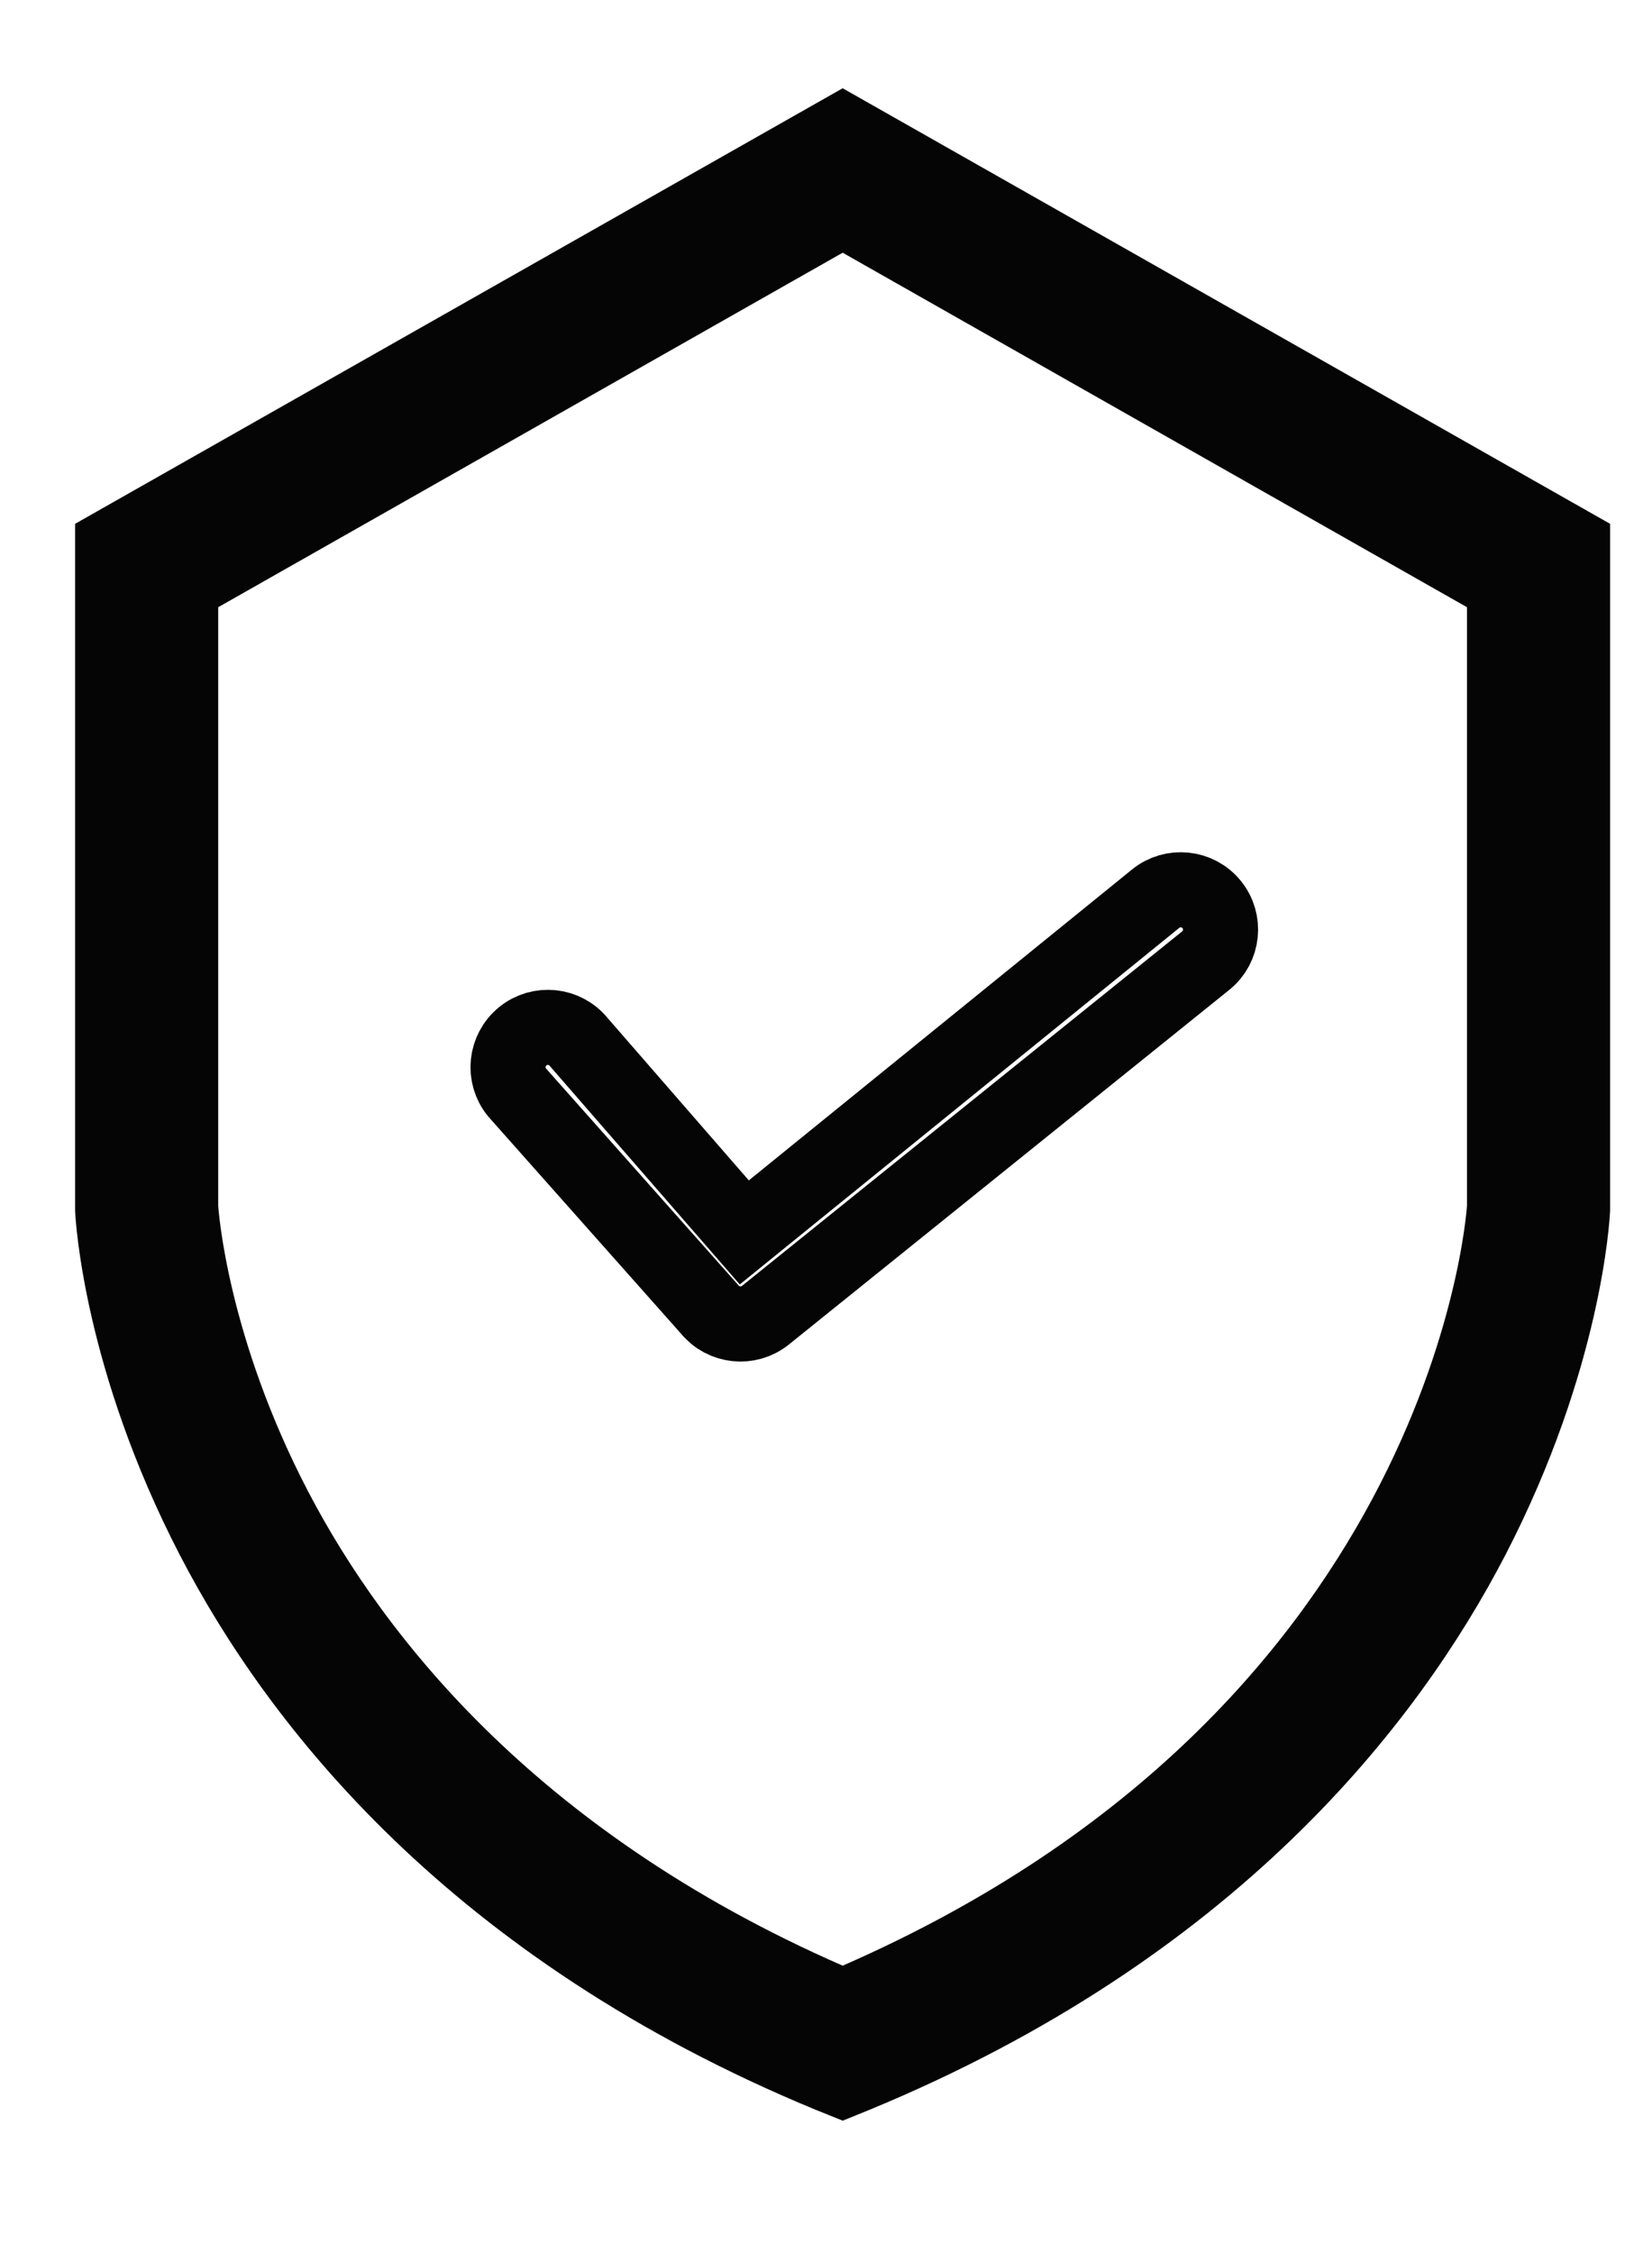
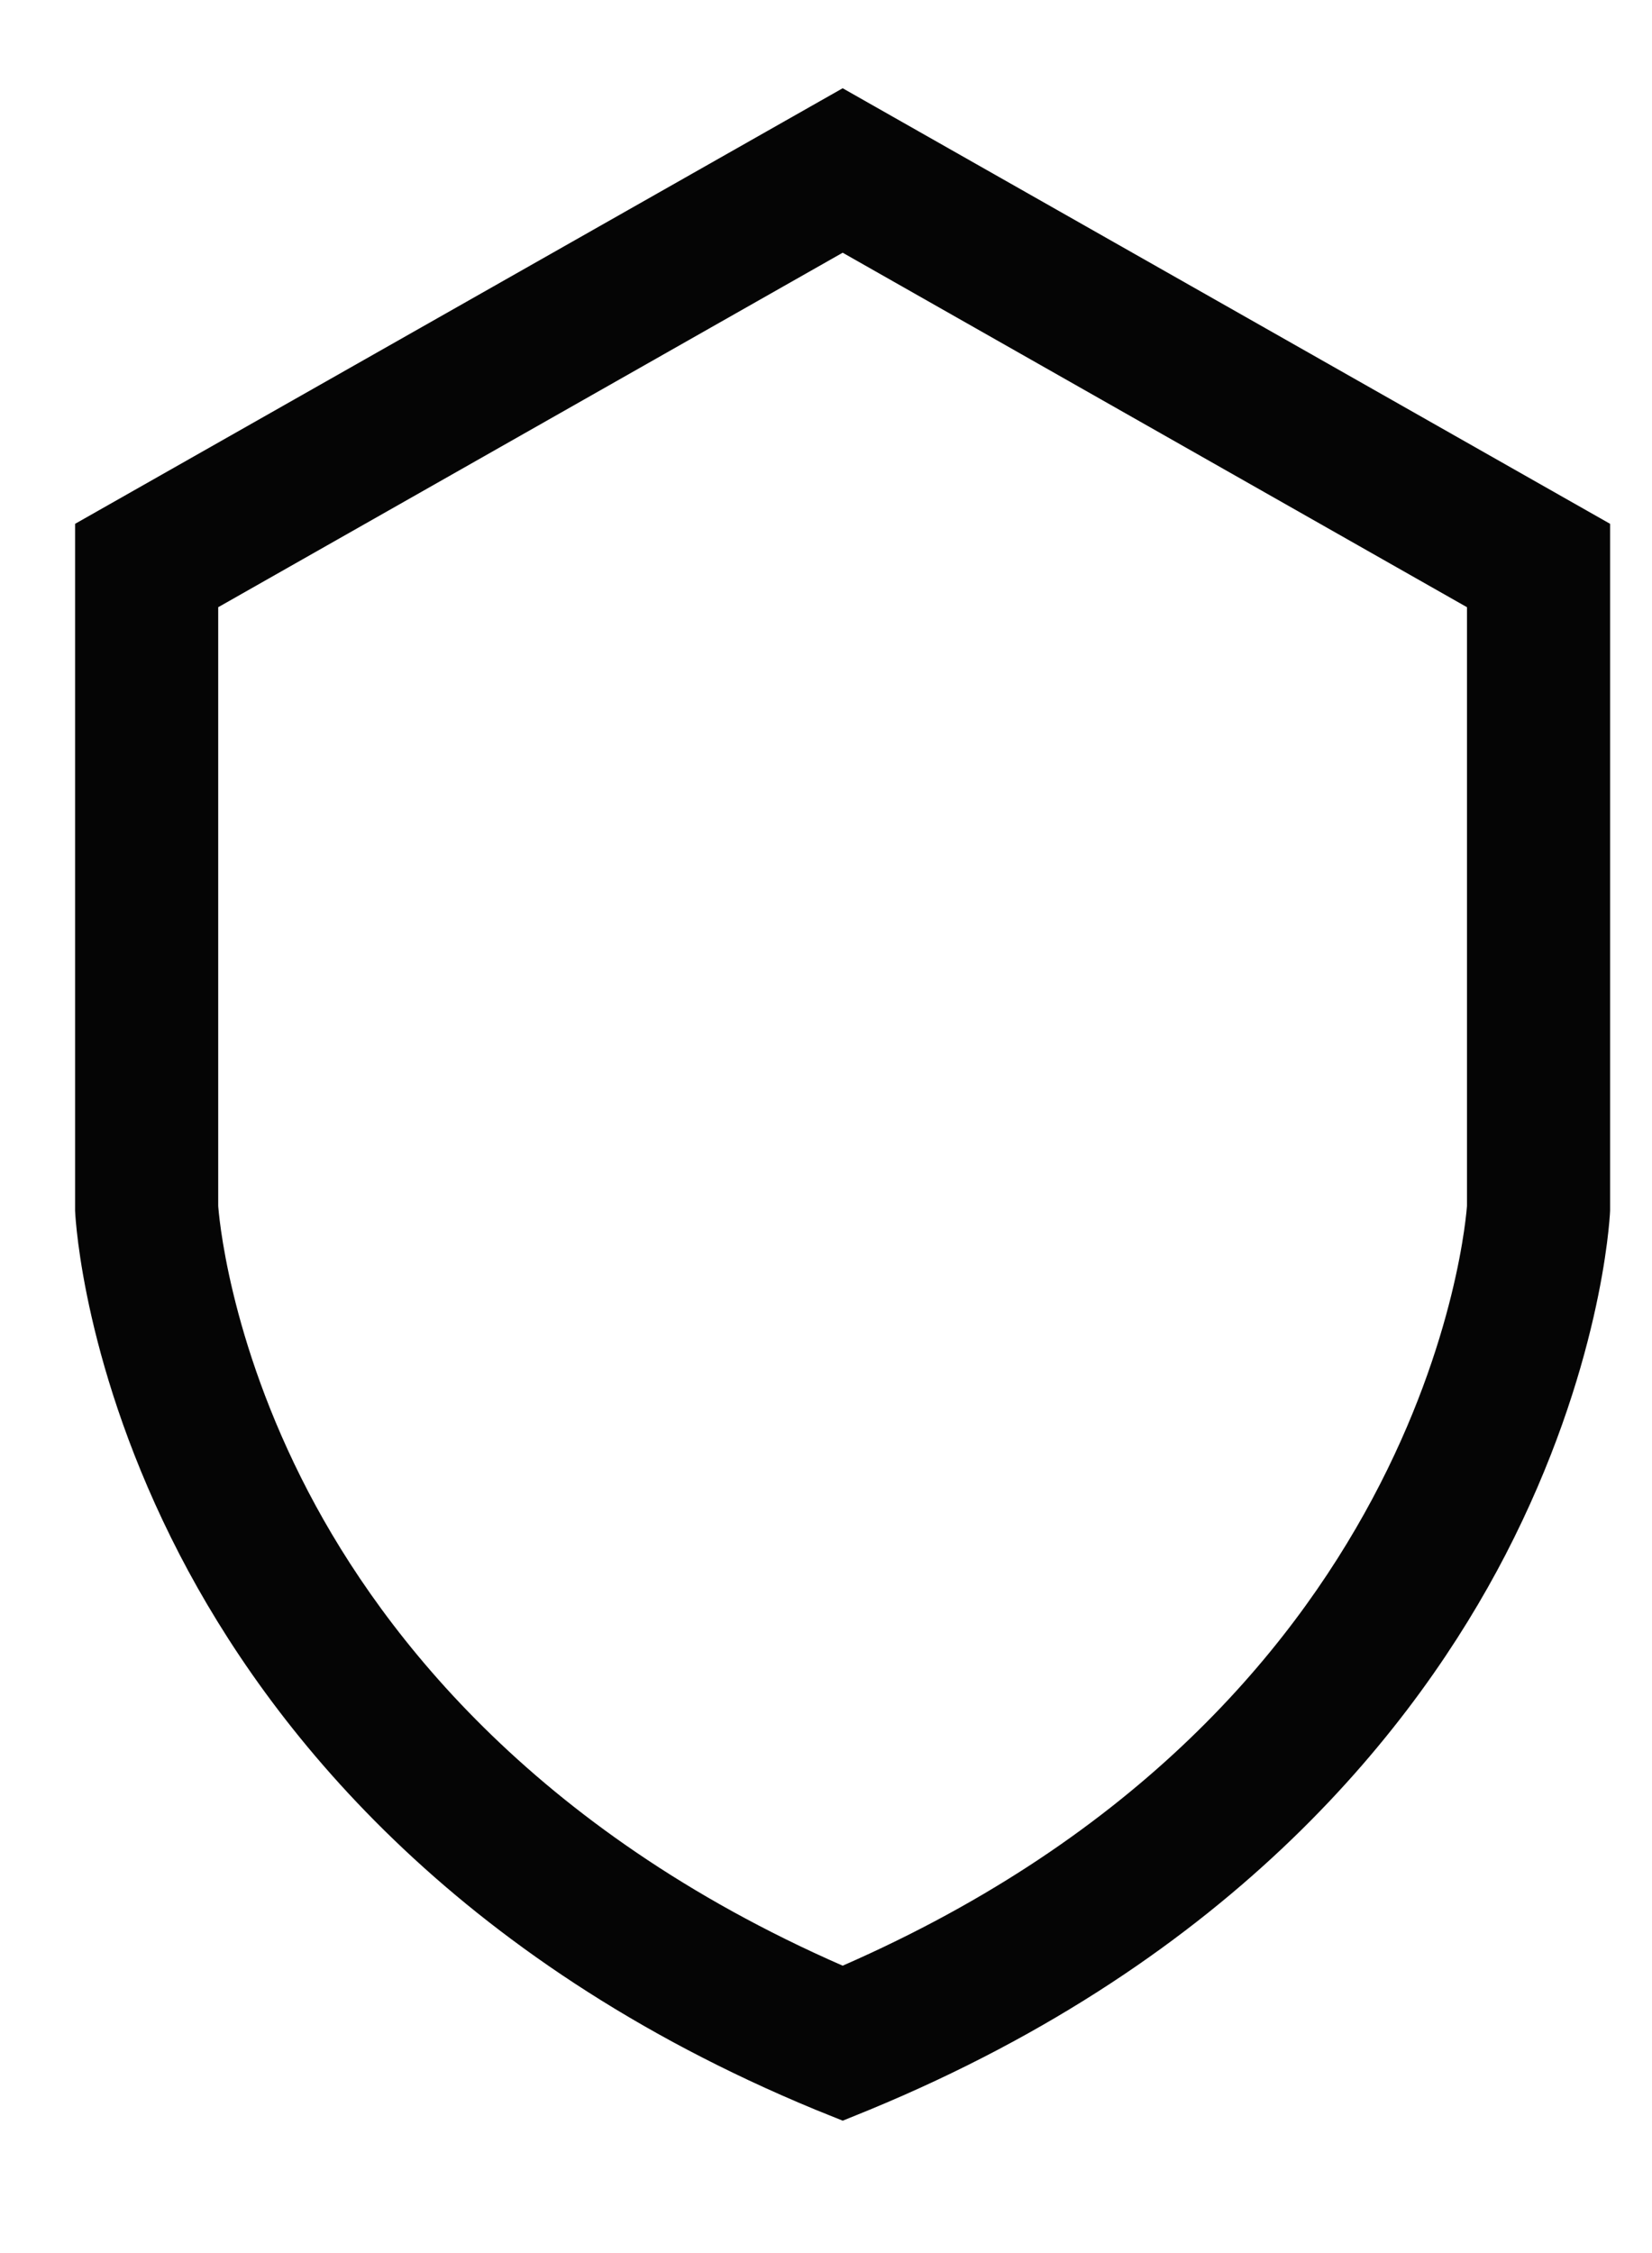
<svg xmlns="http://www.w3.org/2000/svg" width="11" height="15" viewBox="0 0 11 15" fill="none">
  <path d="M5.611 13.849L5.524 13.814C3.156 12.835 1.985 11.329 1.419 10.237C0.803 9.047 0.752 8.094 0.75 8.054L0.75 8.043V3.633L5.611 0.875L10.471 3.633L10.471 8.054C10.469 8.094 10.418 9.047 9.802 10.237C9.236 11.329 8.065 12.835 5.697 13.814L5.611 13.849ZM1.203 8.037C1.207 8.104 1.274 8.981 1.832 10.049C2.357 11.054 3.438 12.437 5.611 13.359C9.741 11.607 10.009 8.178 10.018 8.037V3.897L5.611 1.395L1.203 3.897V8.037Z" stroke="#050505" stroke-width="0.5px" fill="none" />
-   <path d="M3.854 6.938C3.762 6.824 3.594 6.807 3.481 6.899C3.367 6.992 3.35 7.159 3.442 7.272L4.725 8.717C4.817 8.83 4.984 8.848 5.098 8.755L8.029 6.395C8.143 6.303 8.16 6.135 8.068 6.022C7.976 5.908 7.808 5.891 7.695 5.983L4.956 8.205L3.854 6.938Z" stroke="#050505" stroke-width="0.5px" fill="none" />
</svg>